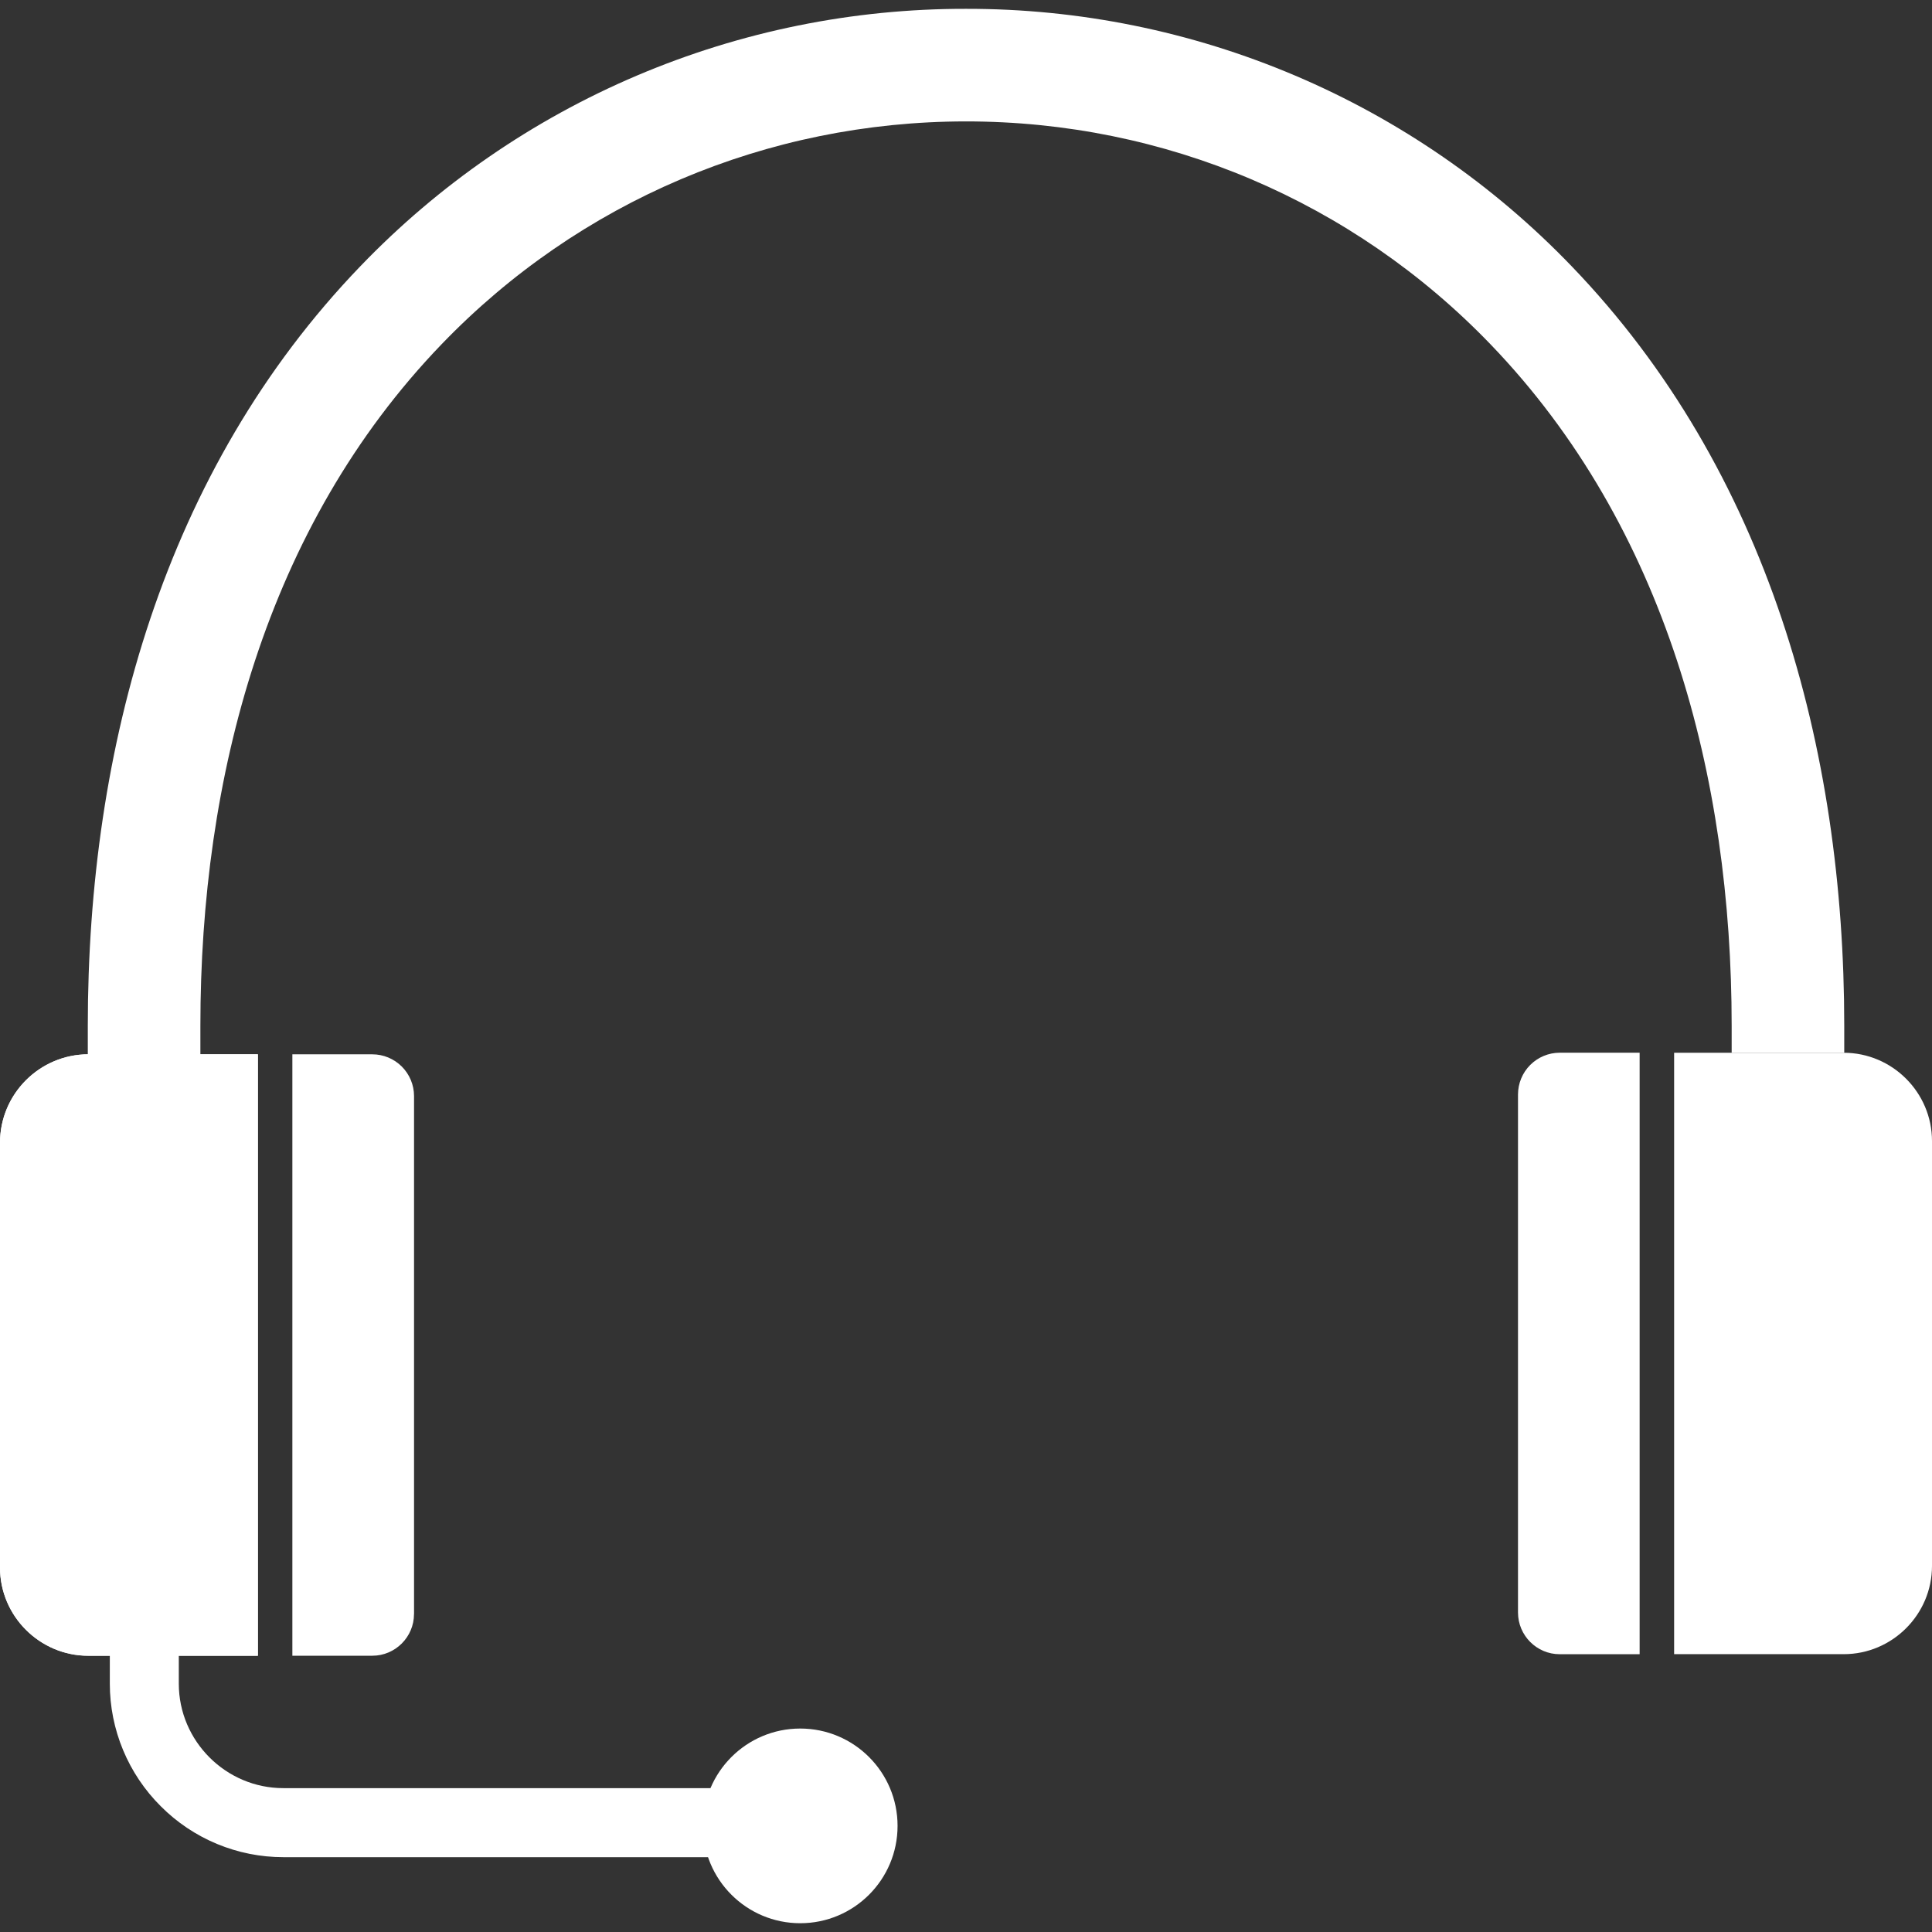
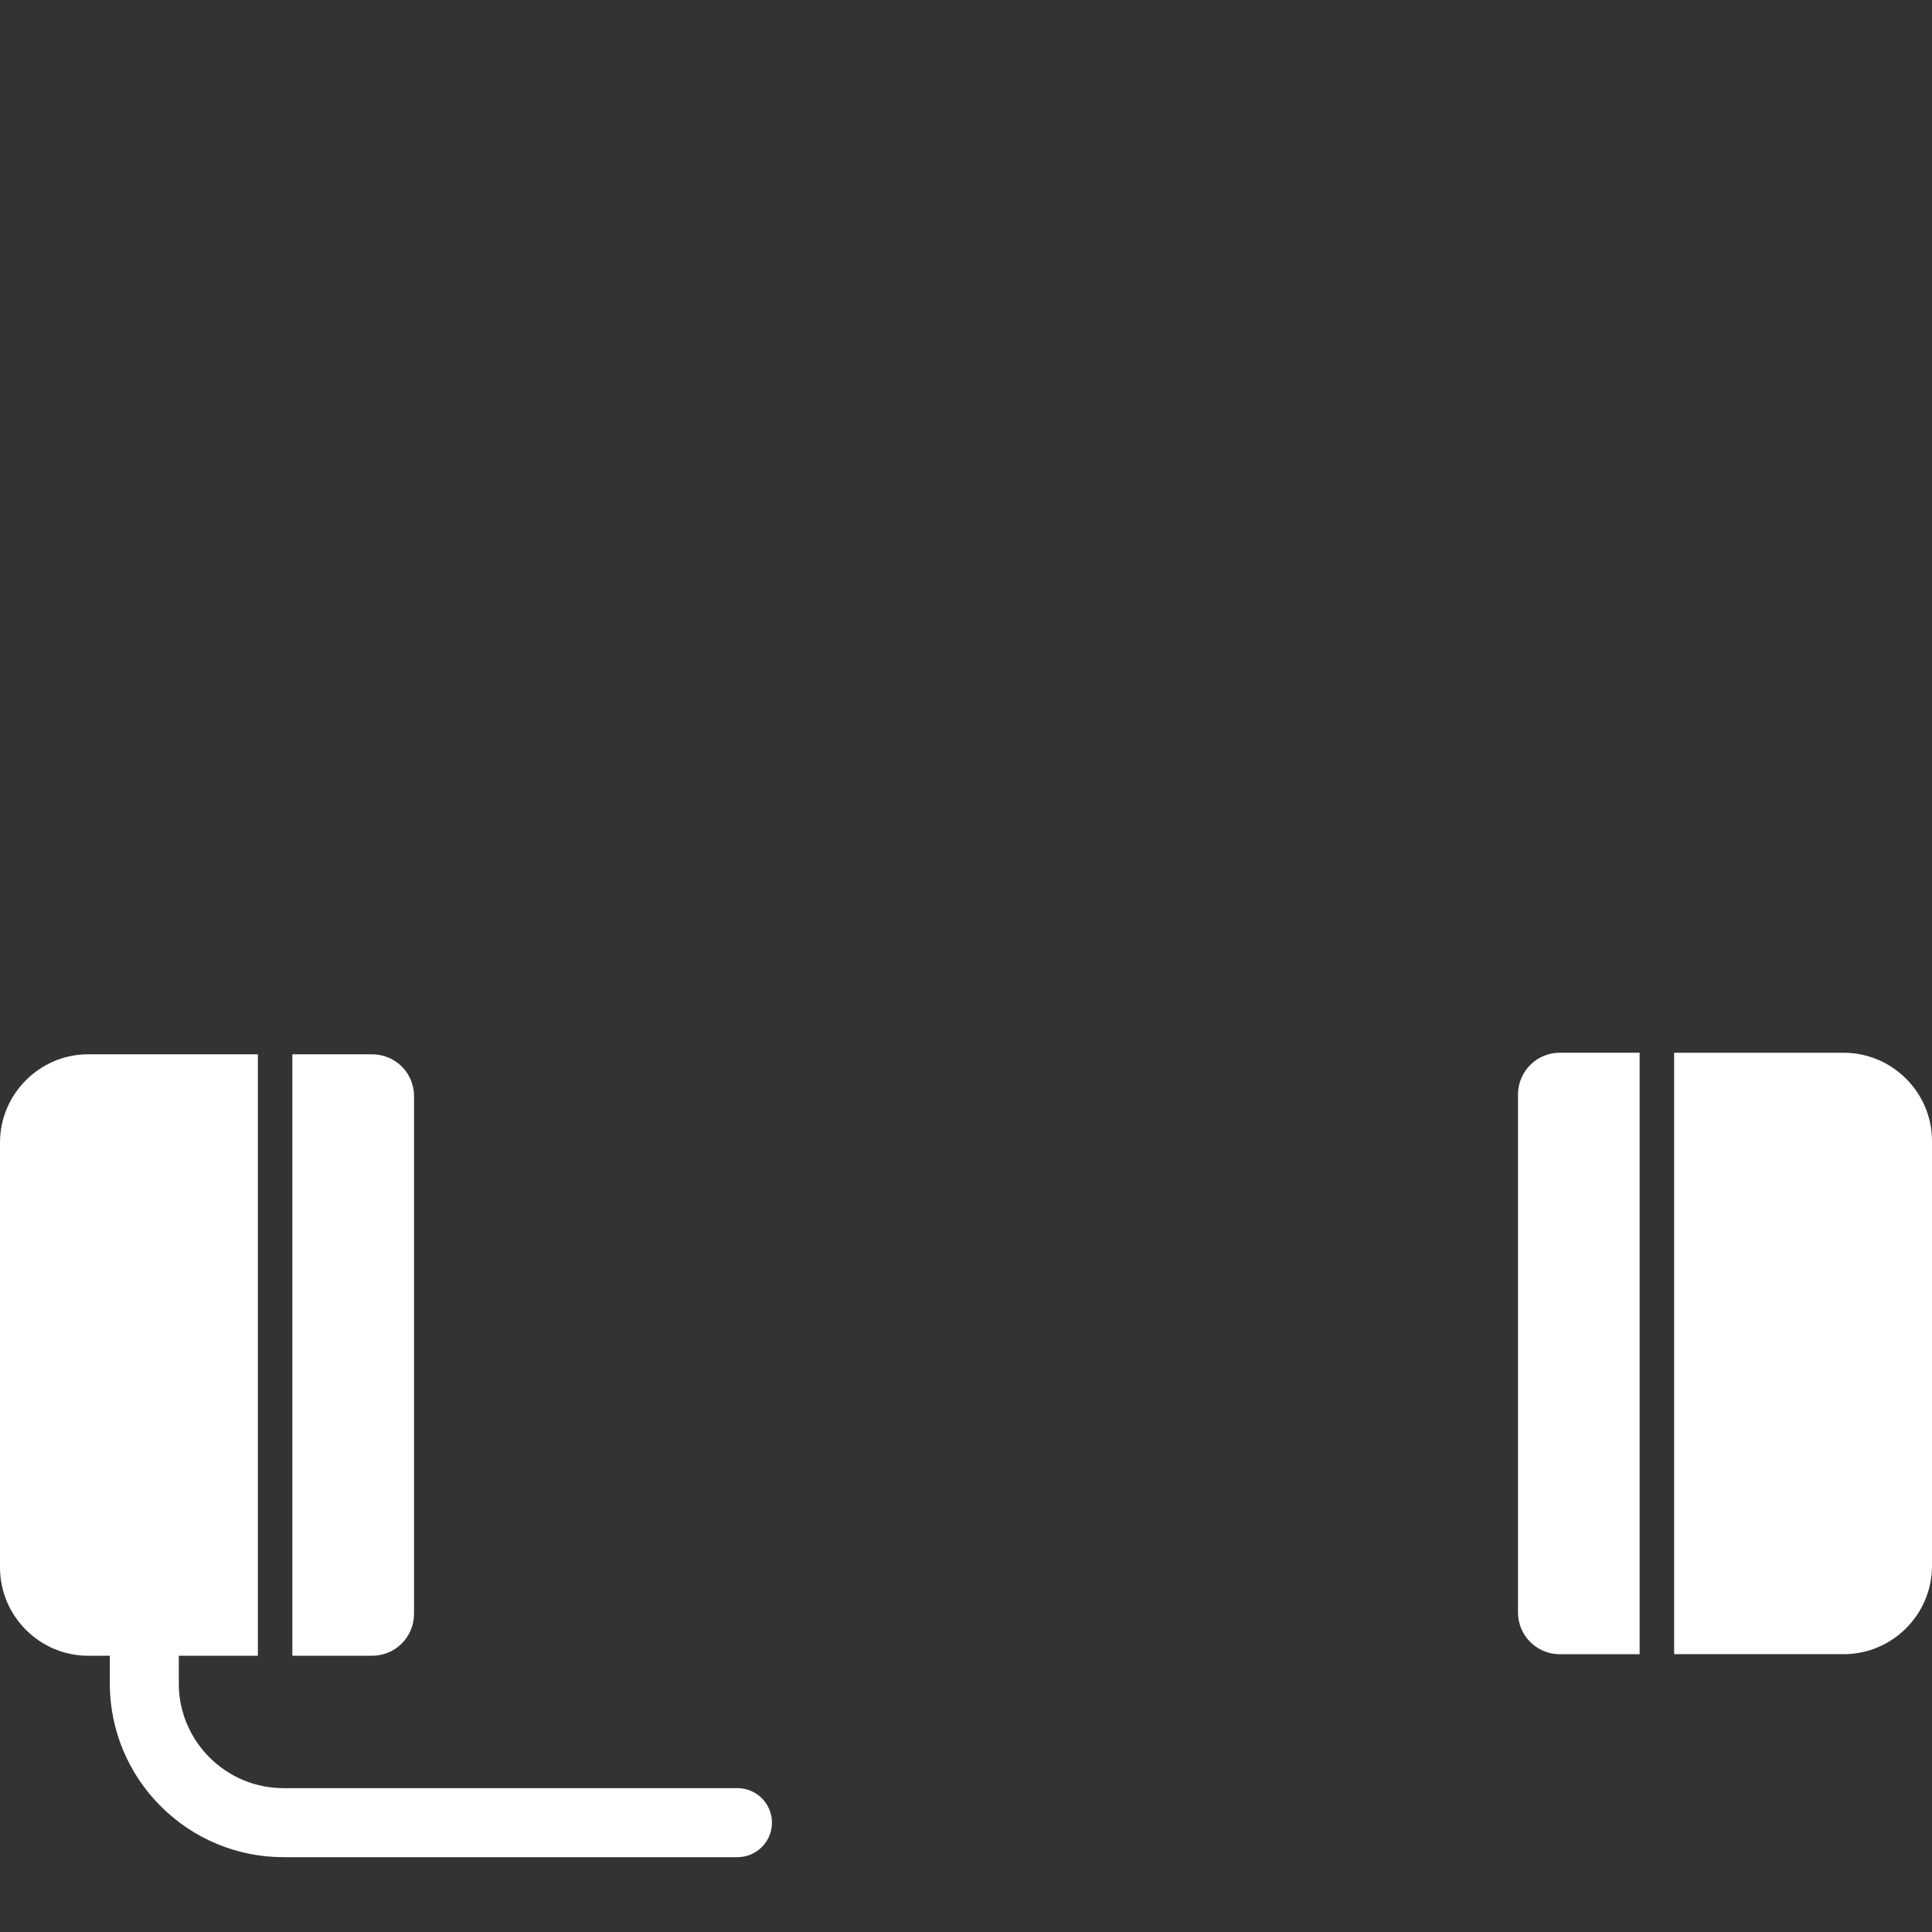
<svg xmlns="http://www.w3.org/2000/svg" width="512" height="512" viewBox="0 0 512 512" fill="none">
  <rect x="0" y="0" width="512" height="512" fill="#333333" stroke="none" />
  <path fill-rule="evenodd" clip-rule="evenodd" d="M68.339 279.395H23.386C10.512 279.395 0 289.93 0 302.804V415.411C0 428.274 10.524 438.797 23.386 438.797H68.339V279.395Z" fill="white" />
  <path d="M195.427 492.17C197.853 492.17 200.18 491.206 201.895 489.491C203.611 487.775 204.574 485.448 204.574 483.022C204.574 480.596 203.611 478.269 201.895 476.554C200.18 474.838 197.853 473.874 195.427 473.874H75.071C67.465 473.874 60.544 470.756 55.524 465.737C50.504 460.717 47.386 453.807 47.386 446.201V429.642C47.386 427.217 46.423 424.892 44.709 423.178C42.994 421.463 40.669 420.5 38.244 420.5C35.82 420.5 33.495 421.463 31.78 423.178C30.066 424.892 29.102 427.217 29.102 429.642V446.201C29.104 452.235 30.298 458.21 32.614 463.782C34.931 469.354 38.325 474.413 42.603 478.67C46.859 482.947 51.919 486.341 57.491 488.658C63.062 490.975 69.037 492.168 75.071 492.17H195.427Z" fill="white" />
-   <path d="M212.069 509.673C226.315 509.673 237.864 498.124 237.864 483.877C237.864 469.631 226.315 458.082 212.069 458.082C197.822 458.082 186.273 469.631 186.273 483.877C186.273 498.124 197.822 509.673 212.069 509.673Z" fill="white" />
  <path fill-rule="evenodd" clip-rule="evenodd" d="M109.725 427.753V290.437C109.715 287.512 108.549 284.71 106.479 282.643C104.41 280.576 101.606 279.412 98.681 279.406H77.481V438.785H98.681C104.752 438.785 109.713 433.824 109.713 427.753H109.725ZM402.286 290.024V427.34C402.286 433.411 407.247 438.383 413.318 438.383H434.519V278.98H413.318C410.395 278.99 407.594 280.155 405.527 282.222C403.461 284.289 402.295 287.101 402.286 290.024ZM443.66 278.992H488.602C501.476 278.992 512 289.516 512 302.378V414.985C512 427.86 501.476 438.371 488.614 438.371H443.66V278.992Z" fill="white" />
-   <path fill-rule="evenodd" clip-rule="evenodd" d="M117.001 91.254C153.509 53.317 203.376 32.187 255.994 32.175C308.613 32.163 358.491 53.317 395.011 91.254C441.559 139.621 458.909 206.129 458.909 271.834V278.992H488.744V271.834C488.744 198.227 468.547 124.632 416.495 70.549C395.73 48.938 370.804 31.753 343.22 20.03C315.637 8.308 285.965 2.29 255.994 2.34C226.022 2.291 196.35 8.31 168.766 20.035C141.182 31.759 116.257 48.947 95.493 70.561C43.441 124.632 23.268 198.227 23.268 271.823V279.405C17.093 279.458 11.187 281.943 6.832 286.32C2.476 290.698 0.022 296.616 0 302.791L0 415.398C0 428.261 10.524 438.784 23.386 438.784H68.339V279.405H53.103V271.834C53.103 206.141 70.442 139.633 117.001 91.254Z" fill="white" />
</svg>